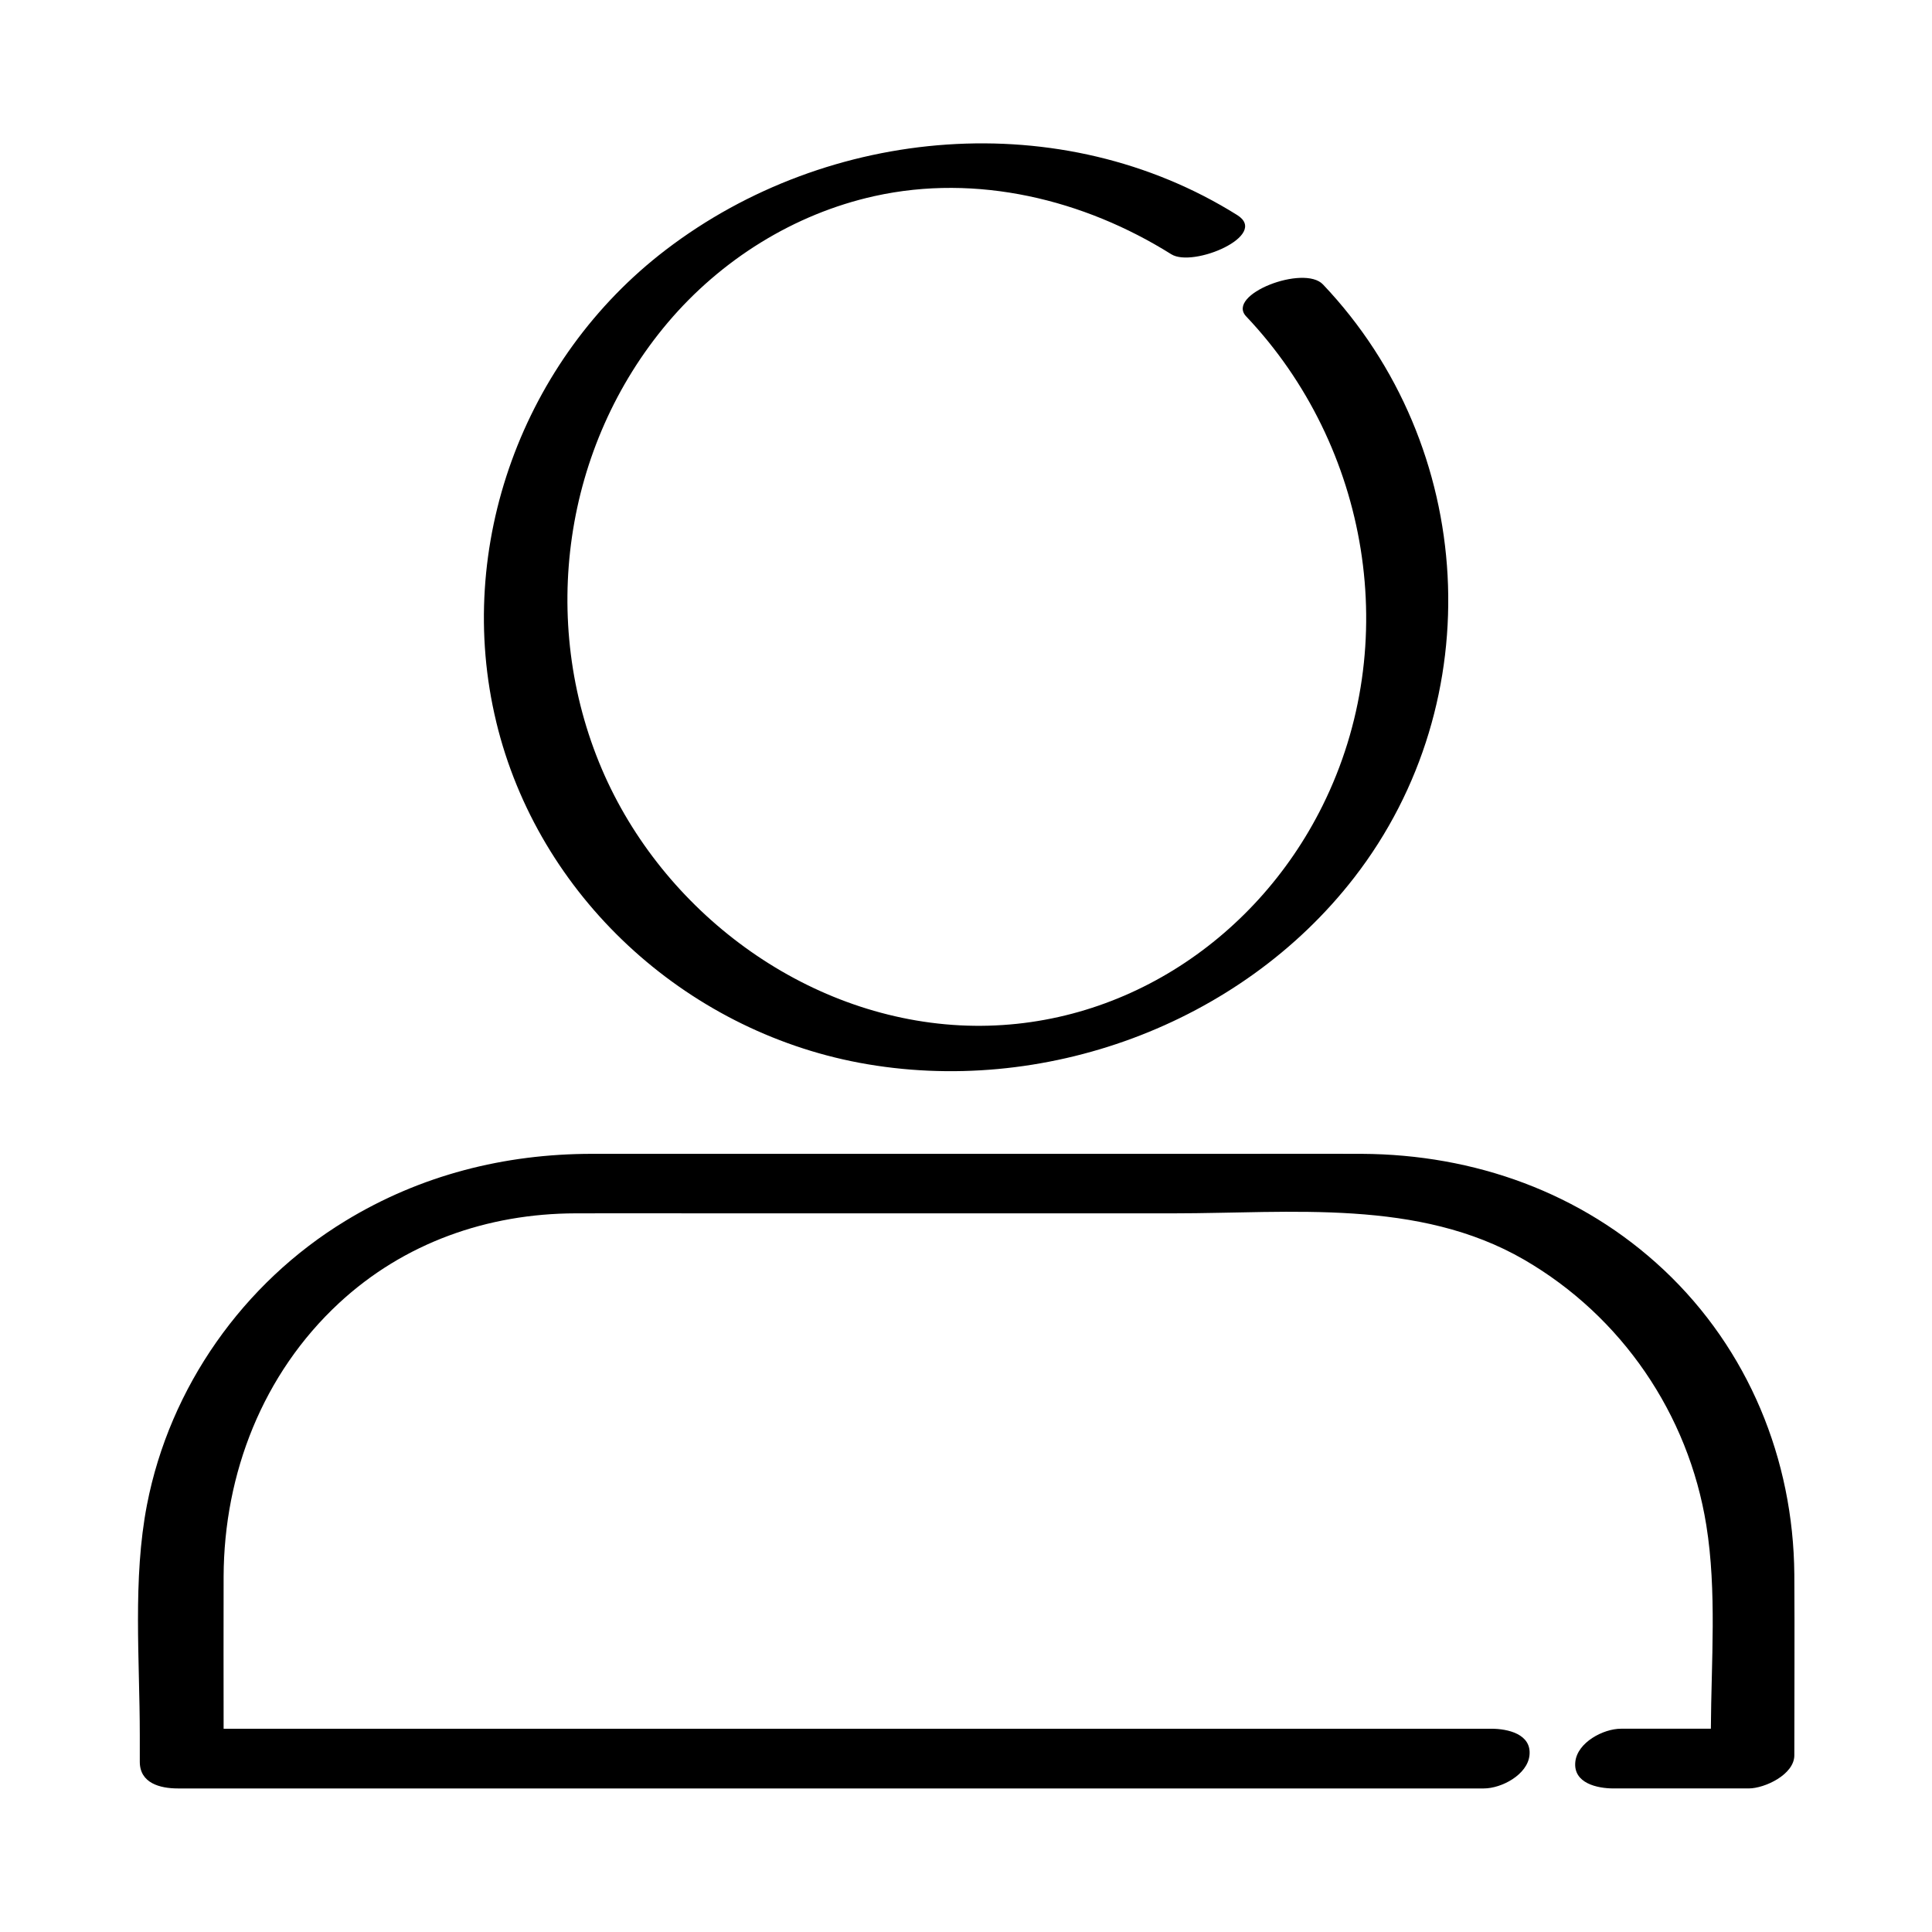
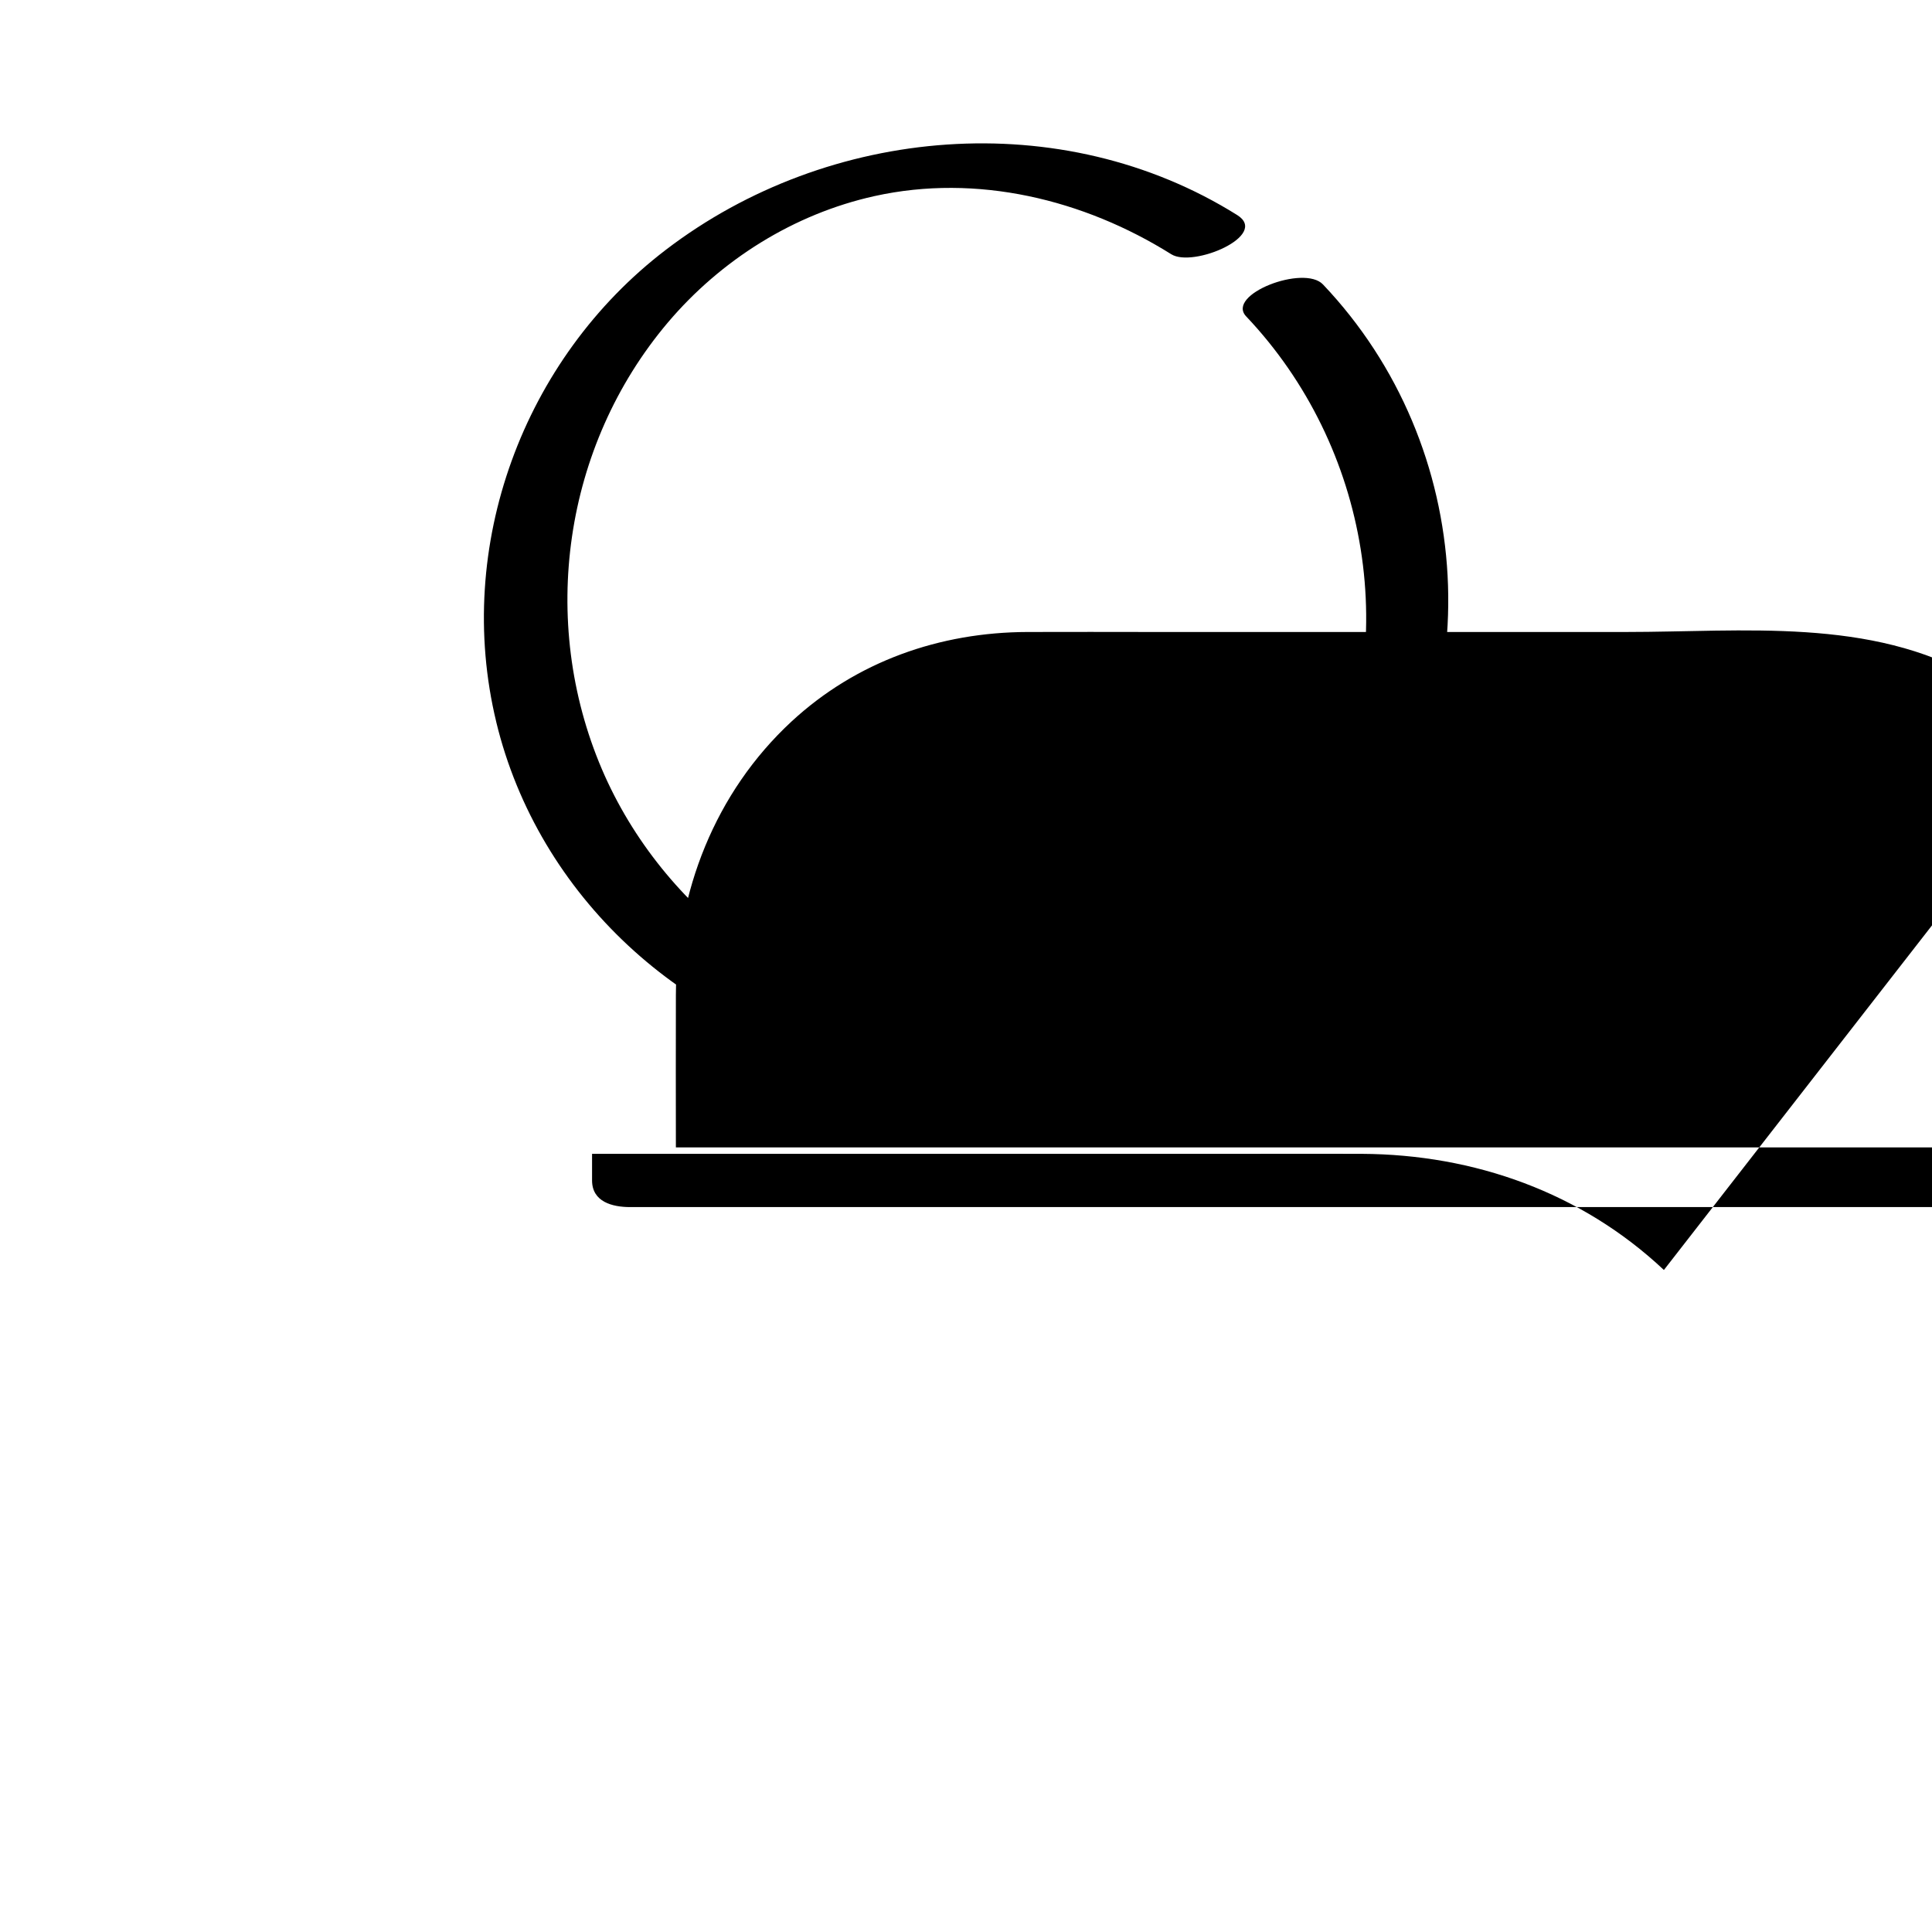
<svg xmlns="http://www.w3.org/2000/svg" fill="#000000" width="800px" height="800px" version="1.1" viewBox="144 144 512 512">
-   <path d="m275.51 335.31c-11.234-46.5 7.106-96.227 44.988-125.14 43.125-32.949 104.89-38.289 151.39-9.168 8.566 5.391-11.688 14.008-17.48 10.379-23.227-14.562-51.539-21.414-78.645-15.418-21.363 4.734-40.707 16.879-54.816 33.555-27.609 32.695-34.207 79.047-17.434 118.34 16.121 37.684 53.555 65.695 94.816 67.863 40.961 2.117 78.09-21.766 96.176-58.242 21.262-42.824 12.395-95.168-20.254-129.63-5.492-5.793 15.316-13.805 20.355-8.465 40.707 42.875 44.586 110.34 8.262 157.19-30.277 39.094-82.676 58.141-131.14 49.07-46.348-8.715-85.09-44.184-96.223-90.332zm309.44 145.25c-21.867-20.555-50.281-30.633-80.055-30.781-10.578-0.051-21.109 0-31.691 0h-129.88-42.422c-23.227 0-45.492 5.644-65.395 17.785-27.055 16.473-46.5 44.031-52.547 75.168-3.828 19.75-1.914 41.109-1.914 61.113v7.055c0 5.644 5.34 7.055 10.078 7.055h116.78 186.31 43.023c4.684 0 11.539-3.629 12.09-8.766 0.605-5.691-5.844-7.055-10.078-7.055h-116.78-186.31-32.898c0-13.453-0.051-26.902 0-40.355 0.102-27.305 10.379-53.707 30.582-72.449 17.23-15.973 39.348-23.73 62.676-23.781 11.082-0.051 22.168 0 33.199 0h125.35c31.086 0 64.84-3.93 92.852 12.293 25.797 14.965 43.527 40.859 48.266 70.332 2.82 17.531 1.309 36.172 1.211 53.957h-23.832c-4.684 0-11.539 3.629-12.09 8.766-0.605 5.691 5.844 7.055 10.078 7.055h35.871c4.231 0 12.09-3.68 12.09-8.766 0-15.973 0.102-31.992 0-47.961-0.246-30.535-12.188-59.605-34.559-80.664z" />
+   <path d="m275.51 335.31c-11.234-46.5 7.106-96.227 44.988-125.14 43.125-32.949 104.89-38.289 151.39-9.168 8.566 5.391-11.688 14.008-17.48 10.379-23.227-14.562-51.539-21.414-78.645-15.418-21.363 4.734-40.707 16.879-54.816 33.555-27.609 32.695-34.207 79.047-17.434 118.34 16.121 37.684 53.555 65.695 94.816 67.863 40.961 2.117 78.09-21.766 96.176-58.242 21.262-42.824 12.395-95.168-20.254-129.63-5.492-5.793 15.316-13.805 20.355-8.465 40.707 42.875 44.586 110.34 8.262 157.19-30.277 39.094-82.676 58.141-131.14 49.07-46.348-8.715-85.09-44.184-96.223-90.332zm309.44 145.25c-21.867-20.555-50.281-30.633-80.055-30.781-10.578-0.051-21.109 0-31.691 0h-129.88-42.422v7.055c0 5.644 5.34 7.055 10.078 7.055h116.78 186.31 43.023c4.684 0 11.539-3.629 12.09-8.766 0.605-5.691-5.844-7.055-10.078-7.055h-116.78-186.31-32.898c0-13.453-0.051-26.902 0-40.355 0.102-27.305 10.379-53.707 30.582-72.449 17.23-15.973 39.348-23.73 62.676-23.781 11.082-0.051 22.168 0 33.199 0h125.35c31.086 0 64.84-3.93 92.852 12.293 25.797 14.965 43.527 40.859 48.266 70.332 2.82 17.531 1.309 36.172 1.211 53.957h-23.832c-4.684 0-11.539 3.629-12.09 8.766-0.605 5.691 5.844 7.055 10.078 7.055h35.871c4.231 0 12.09-3.68 12.09-8.766 0-15.973 0.102-31.992 0-47.961-0.246-30.535-12.188-59.605-34.559-80.664z" />
</svg>